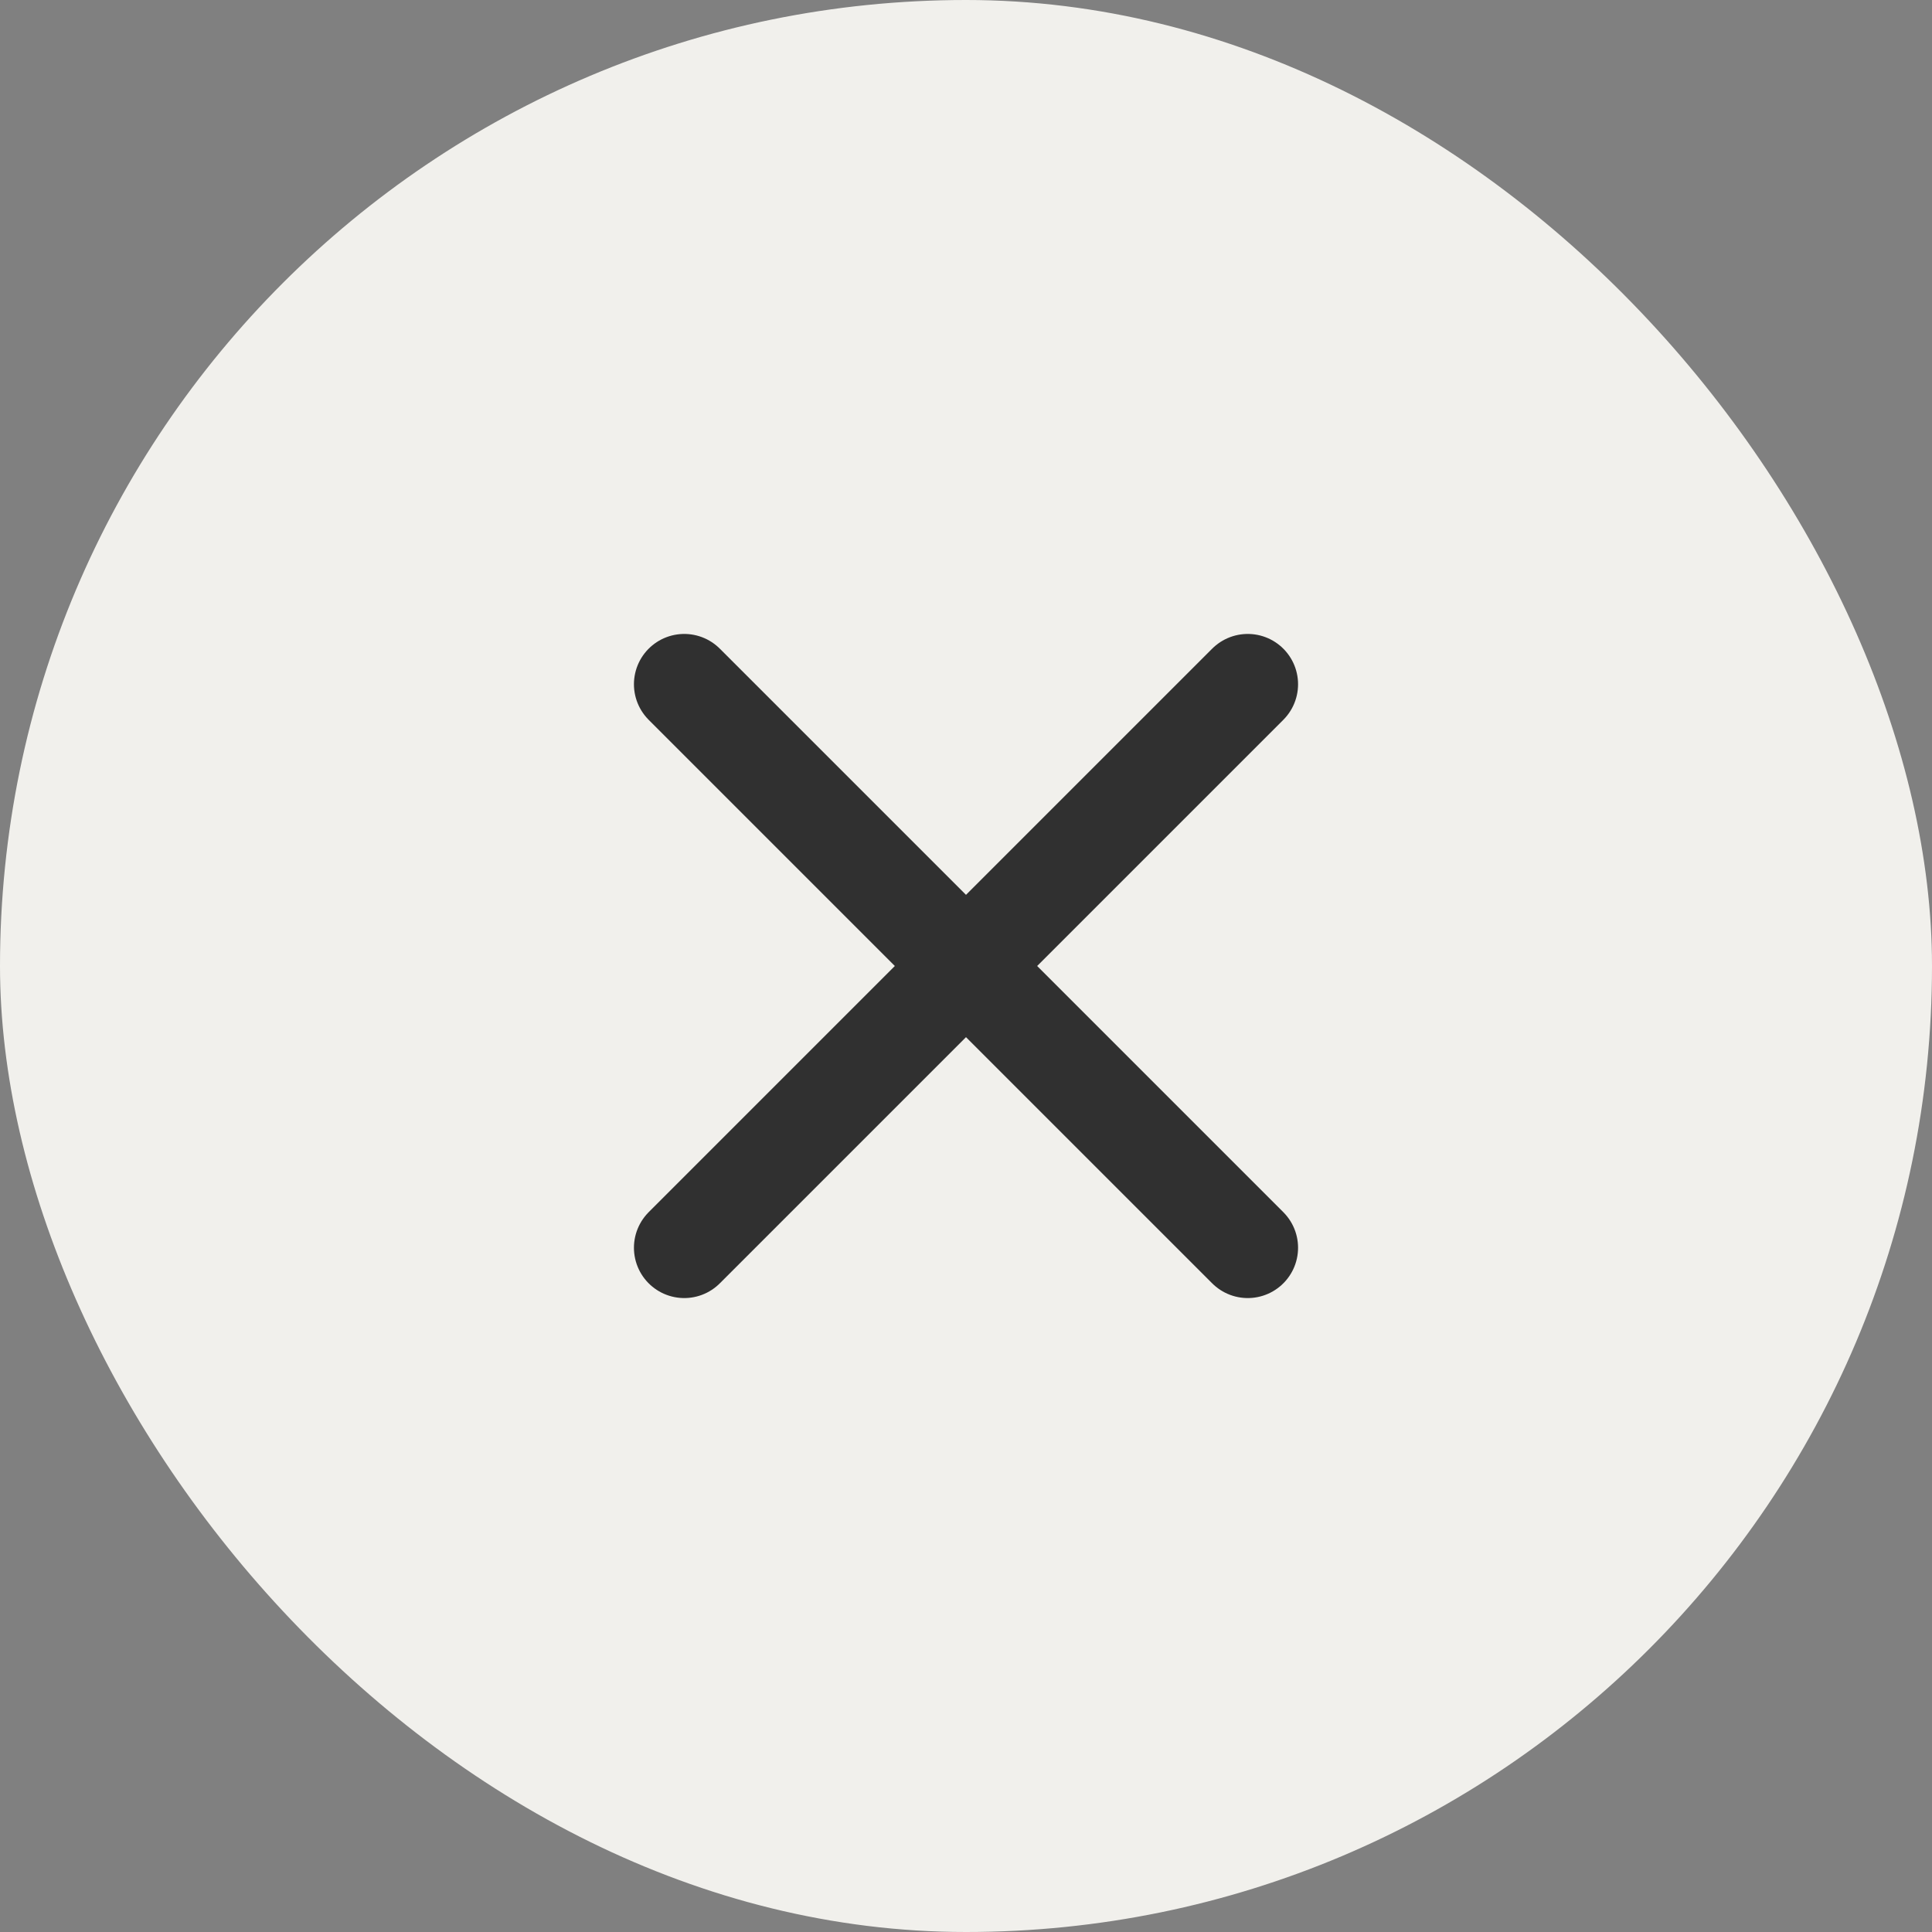
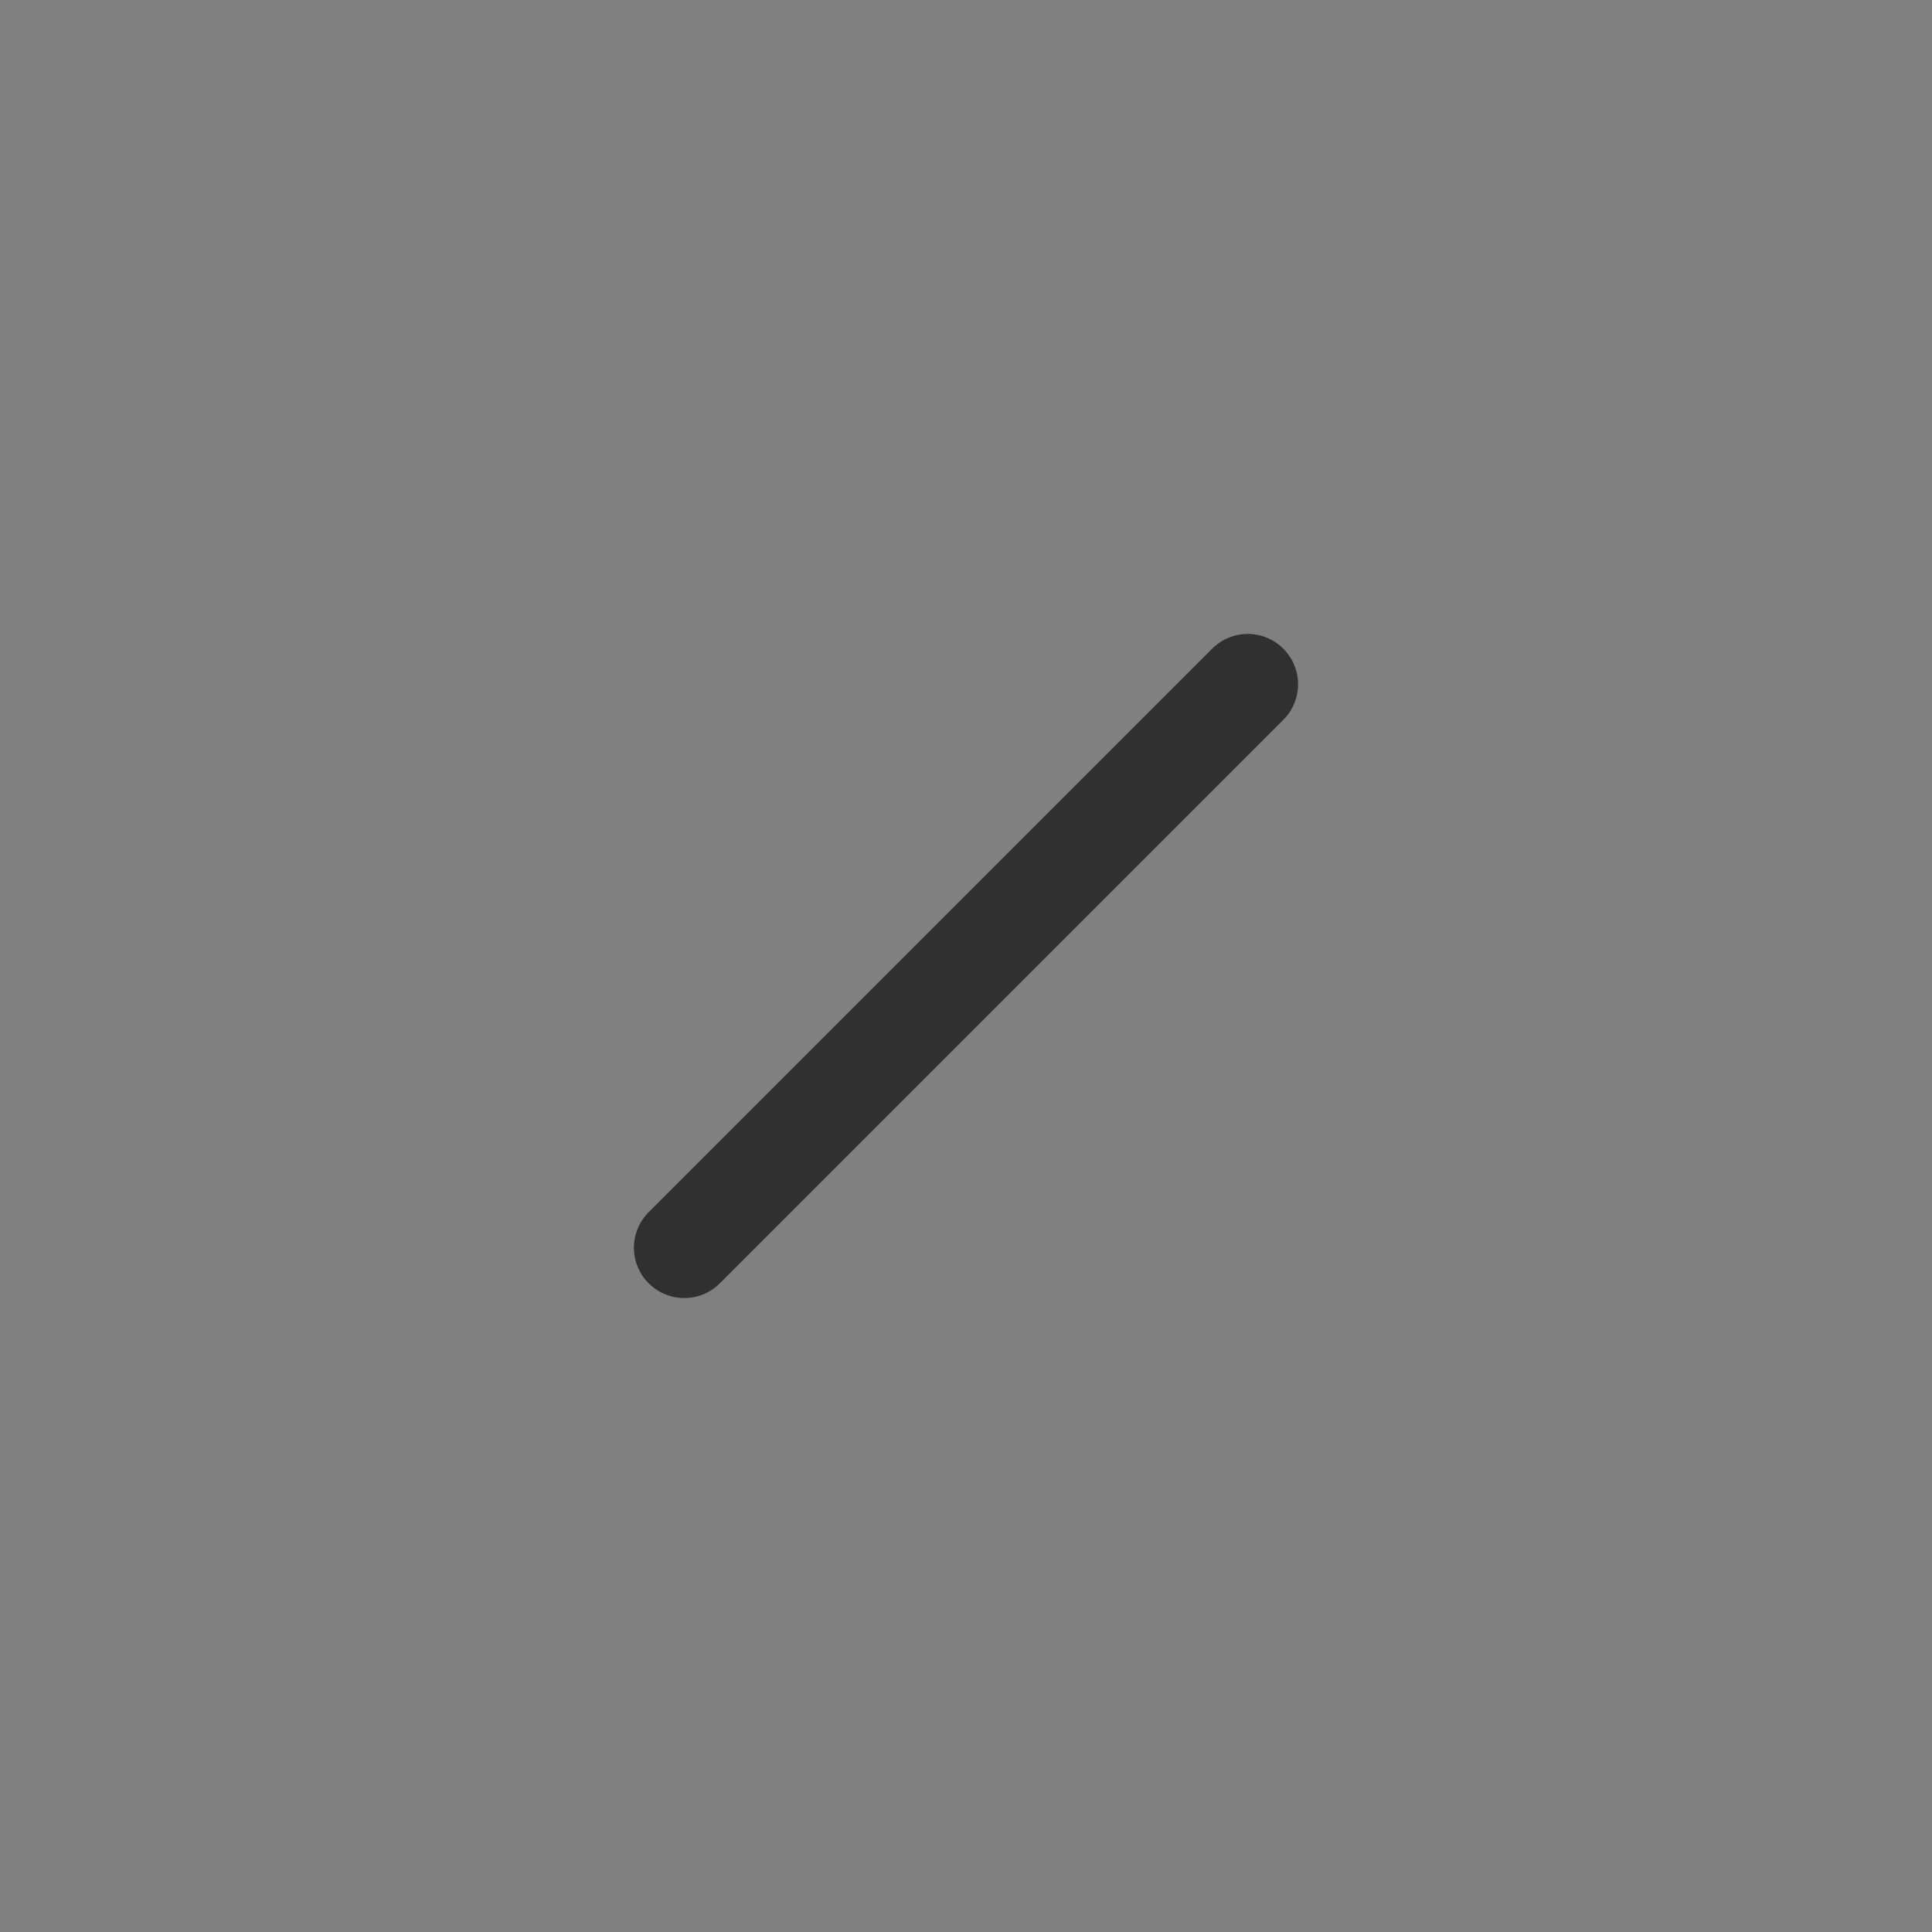
<svg xmlns="http://www.w3.org/2000/svg" width="48" height="48" viewBox="0 0 48 48" fill="none">
  <rect x="0" y="0" width="48" height="48" fill="#808080" stroke="none" />
  <g clip-path="url(#clip0_1_2)">
-     <rect width="48" height="48" rx="24" fill="#F1F0EC" />
-     <path d="M17 31L31 17M17 17L31 31" stroke="#303030" stroke-width="2.5" stroke-linecap="round" stroke-linejoin="round" />
+     <path d="M17 31L31 17M17 17" stroke="#303030" stroke-width="2.5" stroke-linecap="round" stroke-linejoin="round" />
  </g>
  <defs>
    <clipPath id="clip0_1_2">
      <rect width="48" height="48" fill="white" />
    </clipPath>
  </defs>
</svg>